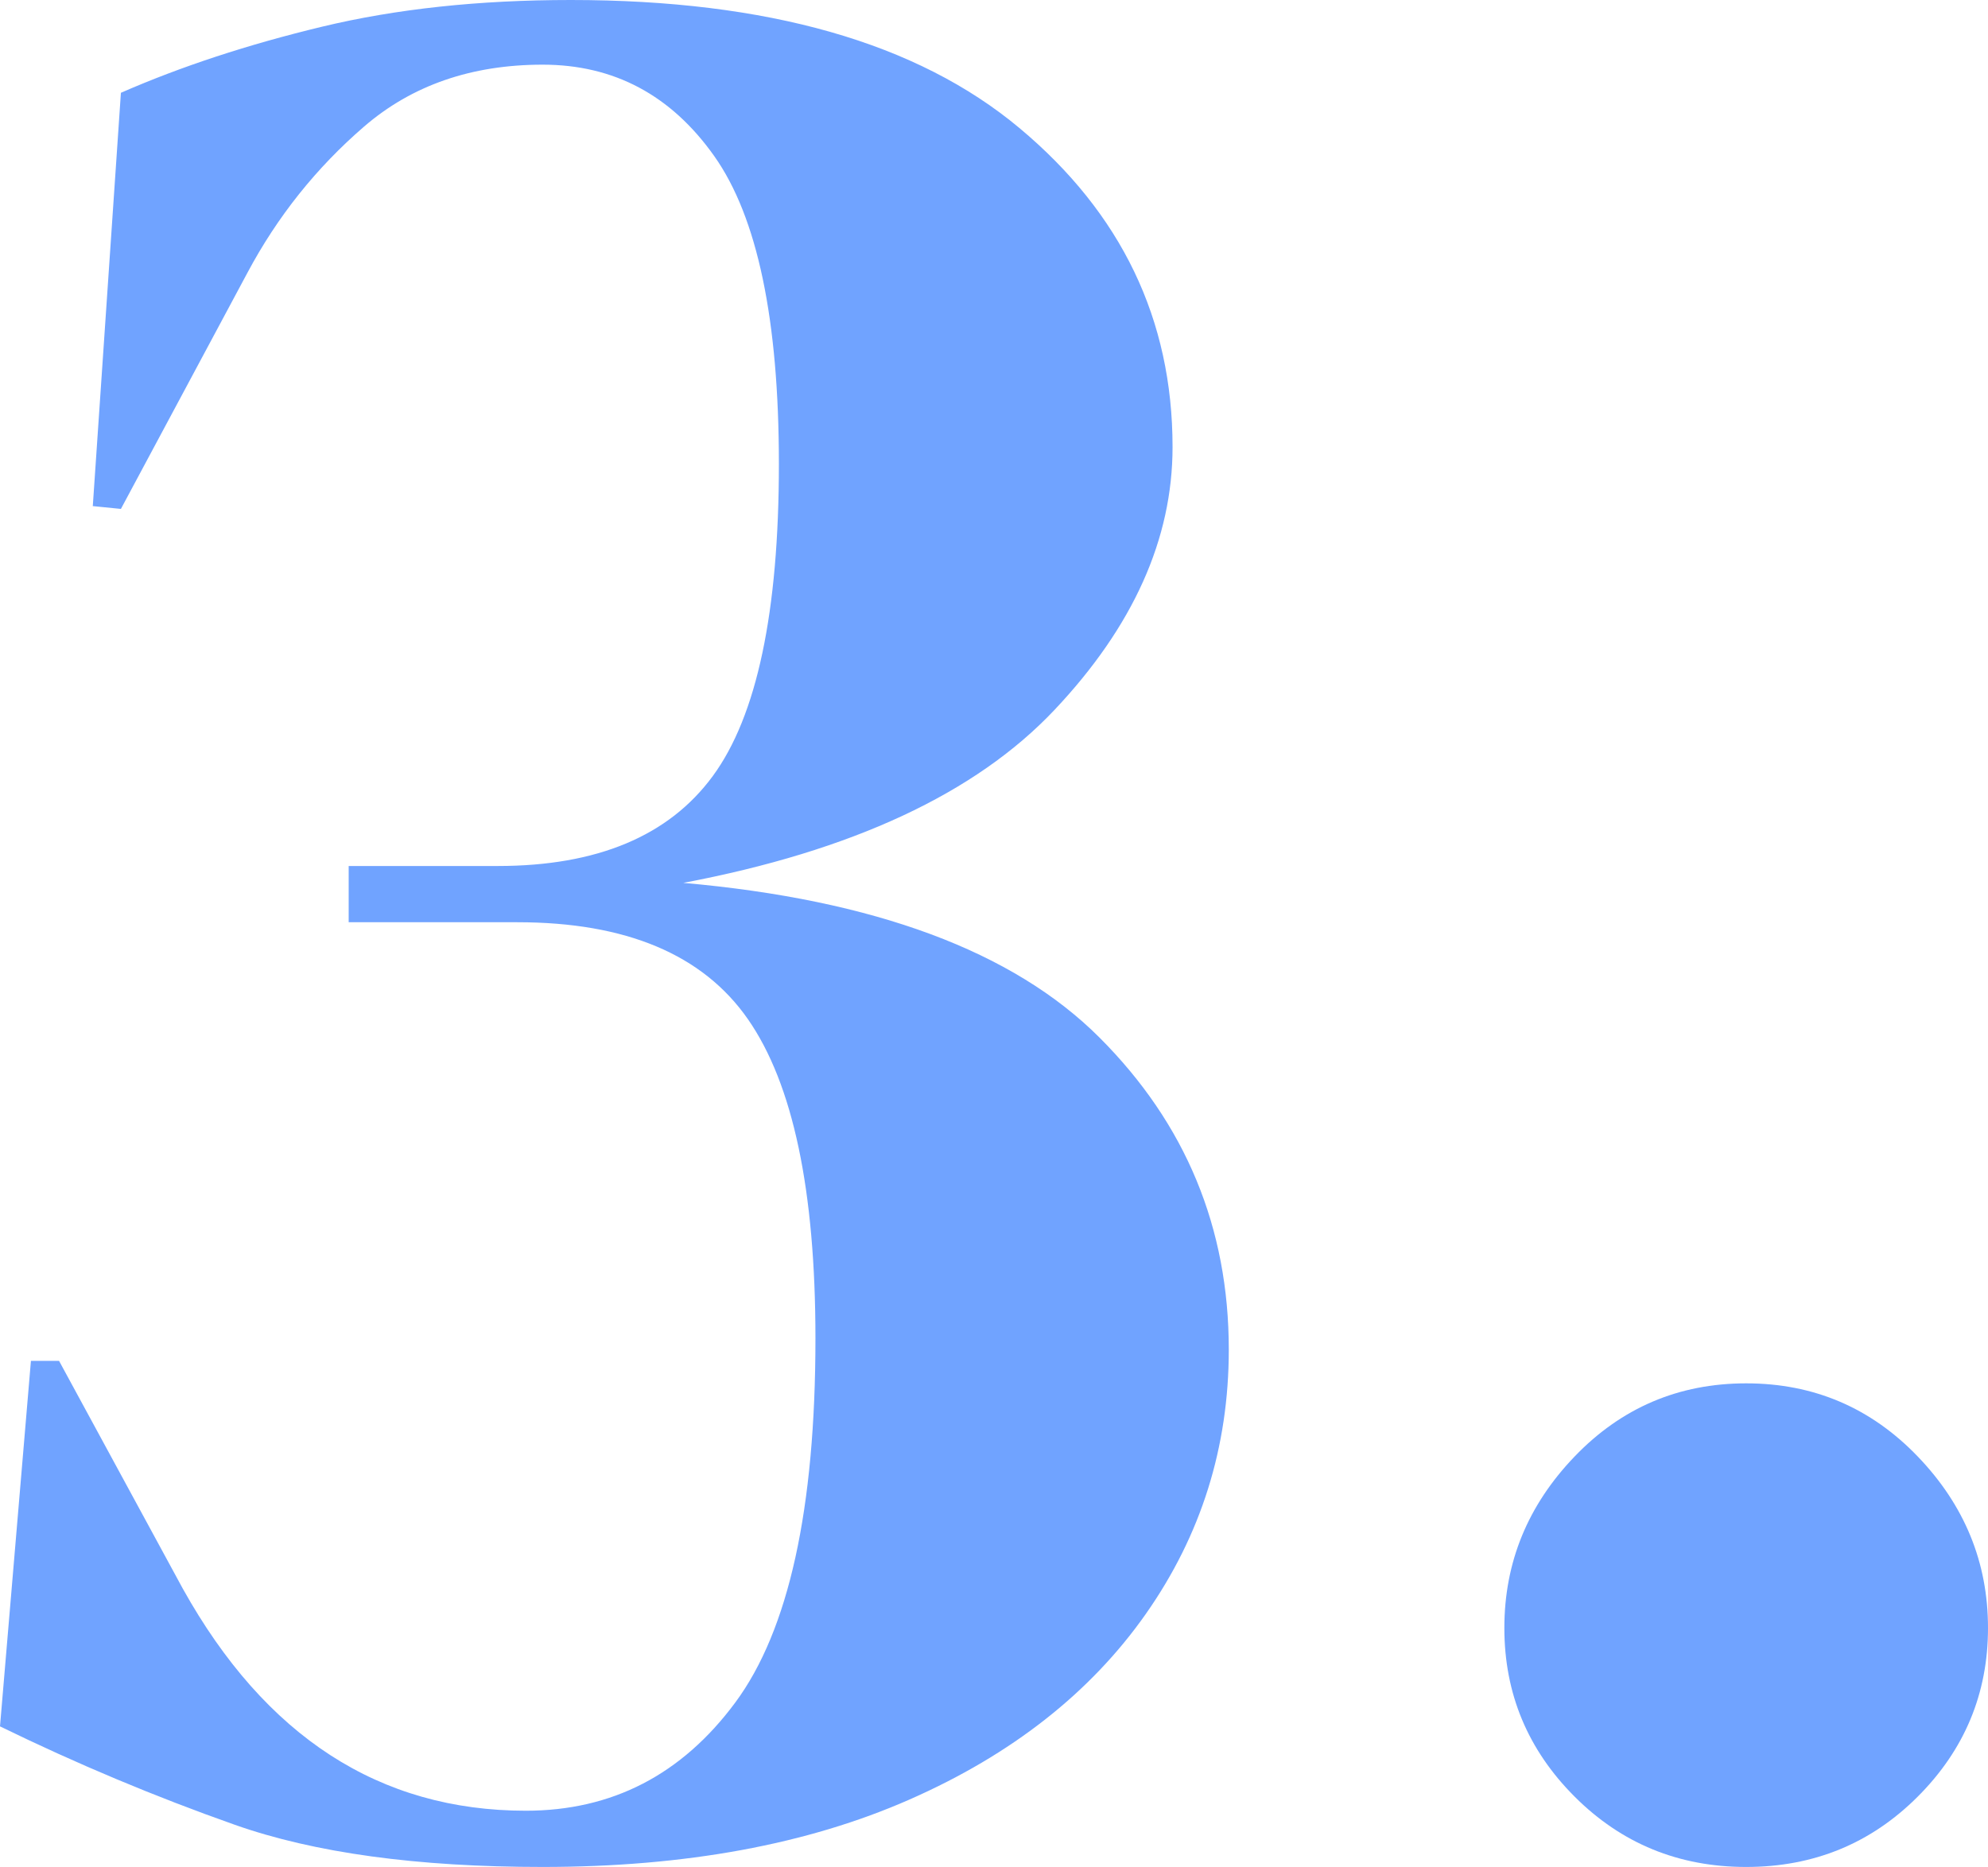
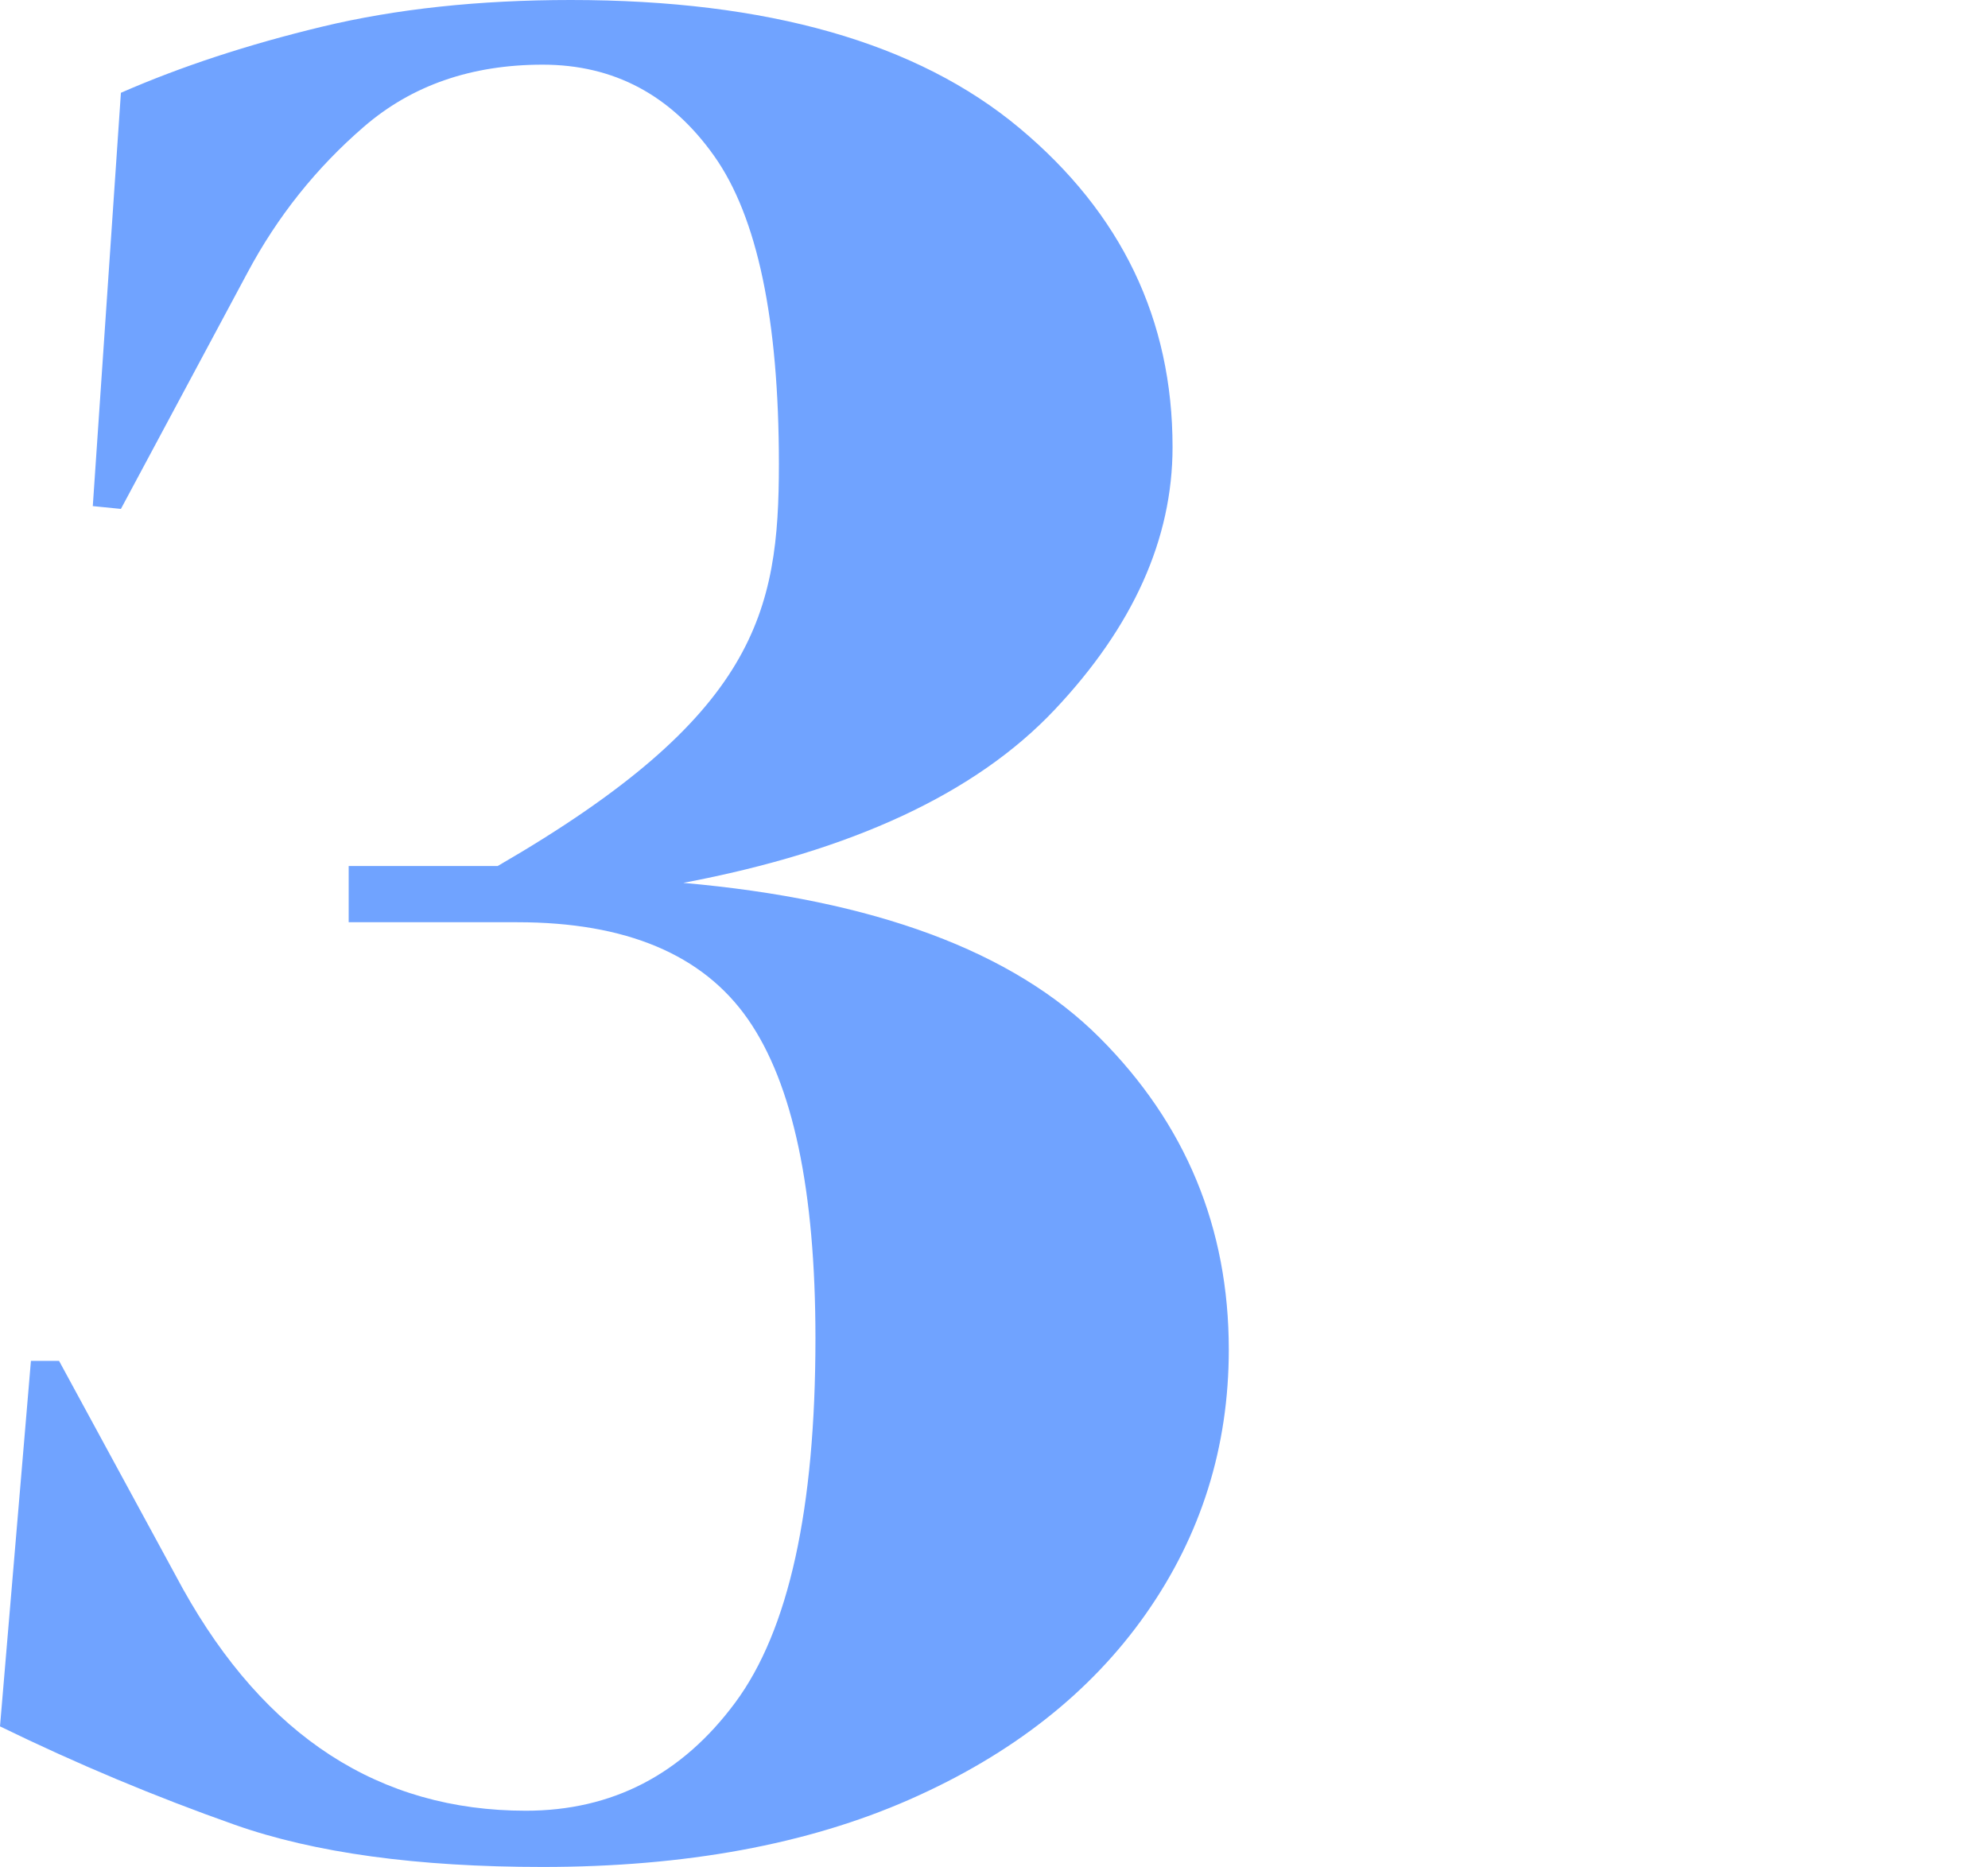
<svg xmlns="http://www.w3.org/2000/svg" width="69.286px" height="65.072px" viewBox="0 0 69.286 65.072" version="1.1">
  <title>3</title>
  <g id="Signed-off" stroke="none" stroke-width="1" fill="none" fill-rule="evenodd">
    <g id="Homepage" transform="translate(-945.978, -1612.398)" fill="#70A3FF" fill-rule="nonzero">
      <g id="3." transform="translate(945.978, 1612.398)">
-         <path d="M18.914,65.072 C14.537,65.072 10.96,64.582 8.183,63.602 C5.406,62.622 2.679,61.479 0,60.172 L1.078,47.432 L2.058,47.432 L6.37,55.37 C9.245,60.531 13.23,63.112 18.326,63.112 C21.331,63.112 23.765,61.854 25.627,59.339 C27.489,56.824 28.42,52.593 28.42,46.648 C28.42,41.487 27.636,37.779 26.068,35.525 C24.5,33.271 21.821,32.144 18.032,32.144 L12.152,32.144 L12.152,30.184 L17.346,30.184 C20.809,30.184 23.308,29.139 24.843,27.048 C26.378,24.957 27.146,21.331 27.146,16.17 C27.146,11.139 26.395,7.562 24.892,5.439 C23.389,3.316 21.397,2.254 18.914,2.254 C16.431,2.254 14.357,2.973 12.691,4.41 C11.025,5.847 9.669,7.546 8.624,9.506 L4.214,17.738 L3.234,17.64 L4.214,3.234 C6.305,2.319 8.64,1.552 11.221,0.931 C13.802,0.31 16.693,0 19.894,0 C26.754,0 31.964,1.486 35.525,4.459 C39.086,7.432 40.866,11.139 40.866,15.582 C40.866,18.783 39.494,21.838 36.75,24.745 C34.006,27.652 29.694,29.661 23.814,30.772 C30.478,31.36 35.313,33.157 38.318,36.162 C41.323,39.167 42.826,42.793 42.826,47.04 C42.826,50.437 41.862,53.508 39.935,56.252 C38.008,58.996 35.264,61.152 31.703,62.72 C28.142,64.288 23.879,65.072 18.914,65.072 Z" id="Path" />
-         <path d="M60.858,65.072 C58.506,65.072 56.513,64.255 54.88,62.622 C53.247,60.989 52.43,59.029 52.43,56.742 C52.43,54.455 53.247,52.463 54.88,50.764 C56.513,49.065 58.506,48.216 60.858,48.216 C63.21,48.216 65.203,49.065 66.836,50.764 C68.469,52.463 69.286,54.455 69.286,56.742 C69.286,59.029 68.469,60.989 66.836,62.622 C65.203,64.255 63.21,65.072 60.858,65.072 Z" id="Path" />
+         <path d="M18.914,65.072 C14.537,65.072 10.96,64.582 8.183,63.602 C5.406,62.622 2.679,61.479 0,60.172 L1.078,47.432 L2.058,47.432 L6.37,55.37 C9.245,60.531 13.23,63.112 18.326,63.112 C21.331,63.112 23.765,61.854 25.627,59.339 C27.489,56.824 28.42,52.593 28.42,46.648 C28.42,41.487 27.636,37.779 26.068,35.525 C24.5,33.271 21.821,32.144 18.032,32.144 L12.152,32.144 L12.152,30.184 L17.346,30.184 C26.378,24.957 27.146,21.331 27.146,16.17 C27.146,11.139 26.395,7.562 24.892,5.439 C23.389,3.316 21.397,2.254 18.914,2.254 C16.431,2.254 14.357,2.973 12.691,4.41 C11.025,5.847 9.669,7.546 8.624,9.506 L4.214,17.738 L3.234,17.64 L4.214,3.234 C6.305,2.319 8.64,1.552 11.221,0.931 C13.802,0.31 16.693,0 19.894,0 C26.754,0 31.964,1.486 35.525,4.459 C39.086,7.432 40.866,11.139 40.866,15.582 C40.866,18.783 39.494,21.838 36.75,24.745 C34.006,27.652 29.694,29.661 23.814,30.772 C30.478,31.36 35.313,33.157 38.318,36.162 C41.323,39.167 42.826,42.793 42.826,47.04 C42.826,50.437 41.862,53.508 39.935,56.252 C38.008,58.996 35.264,61.152 31.703,62.72 C28.142,64.288 23.879,65.072 18.914,65.072 Z" id="Path" />
      </g>
    </g>
  </g>
</svg>